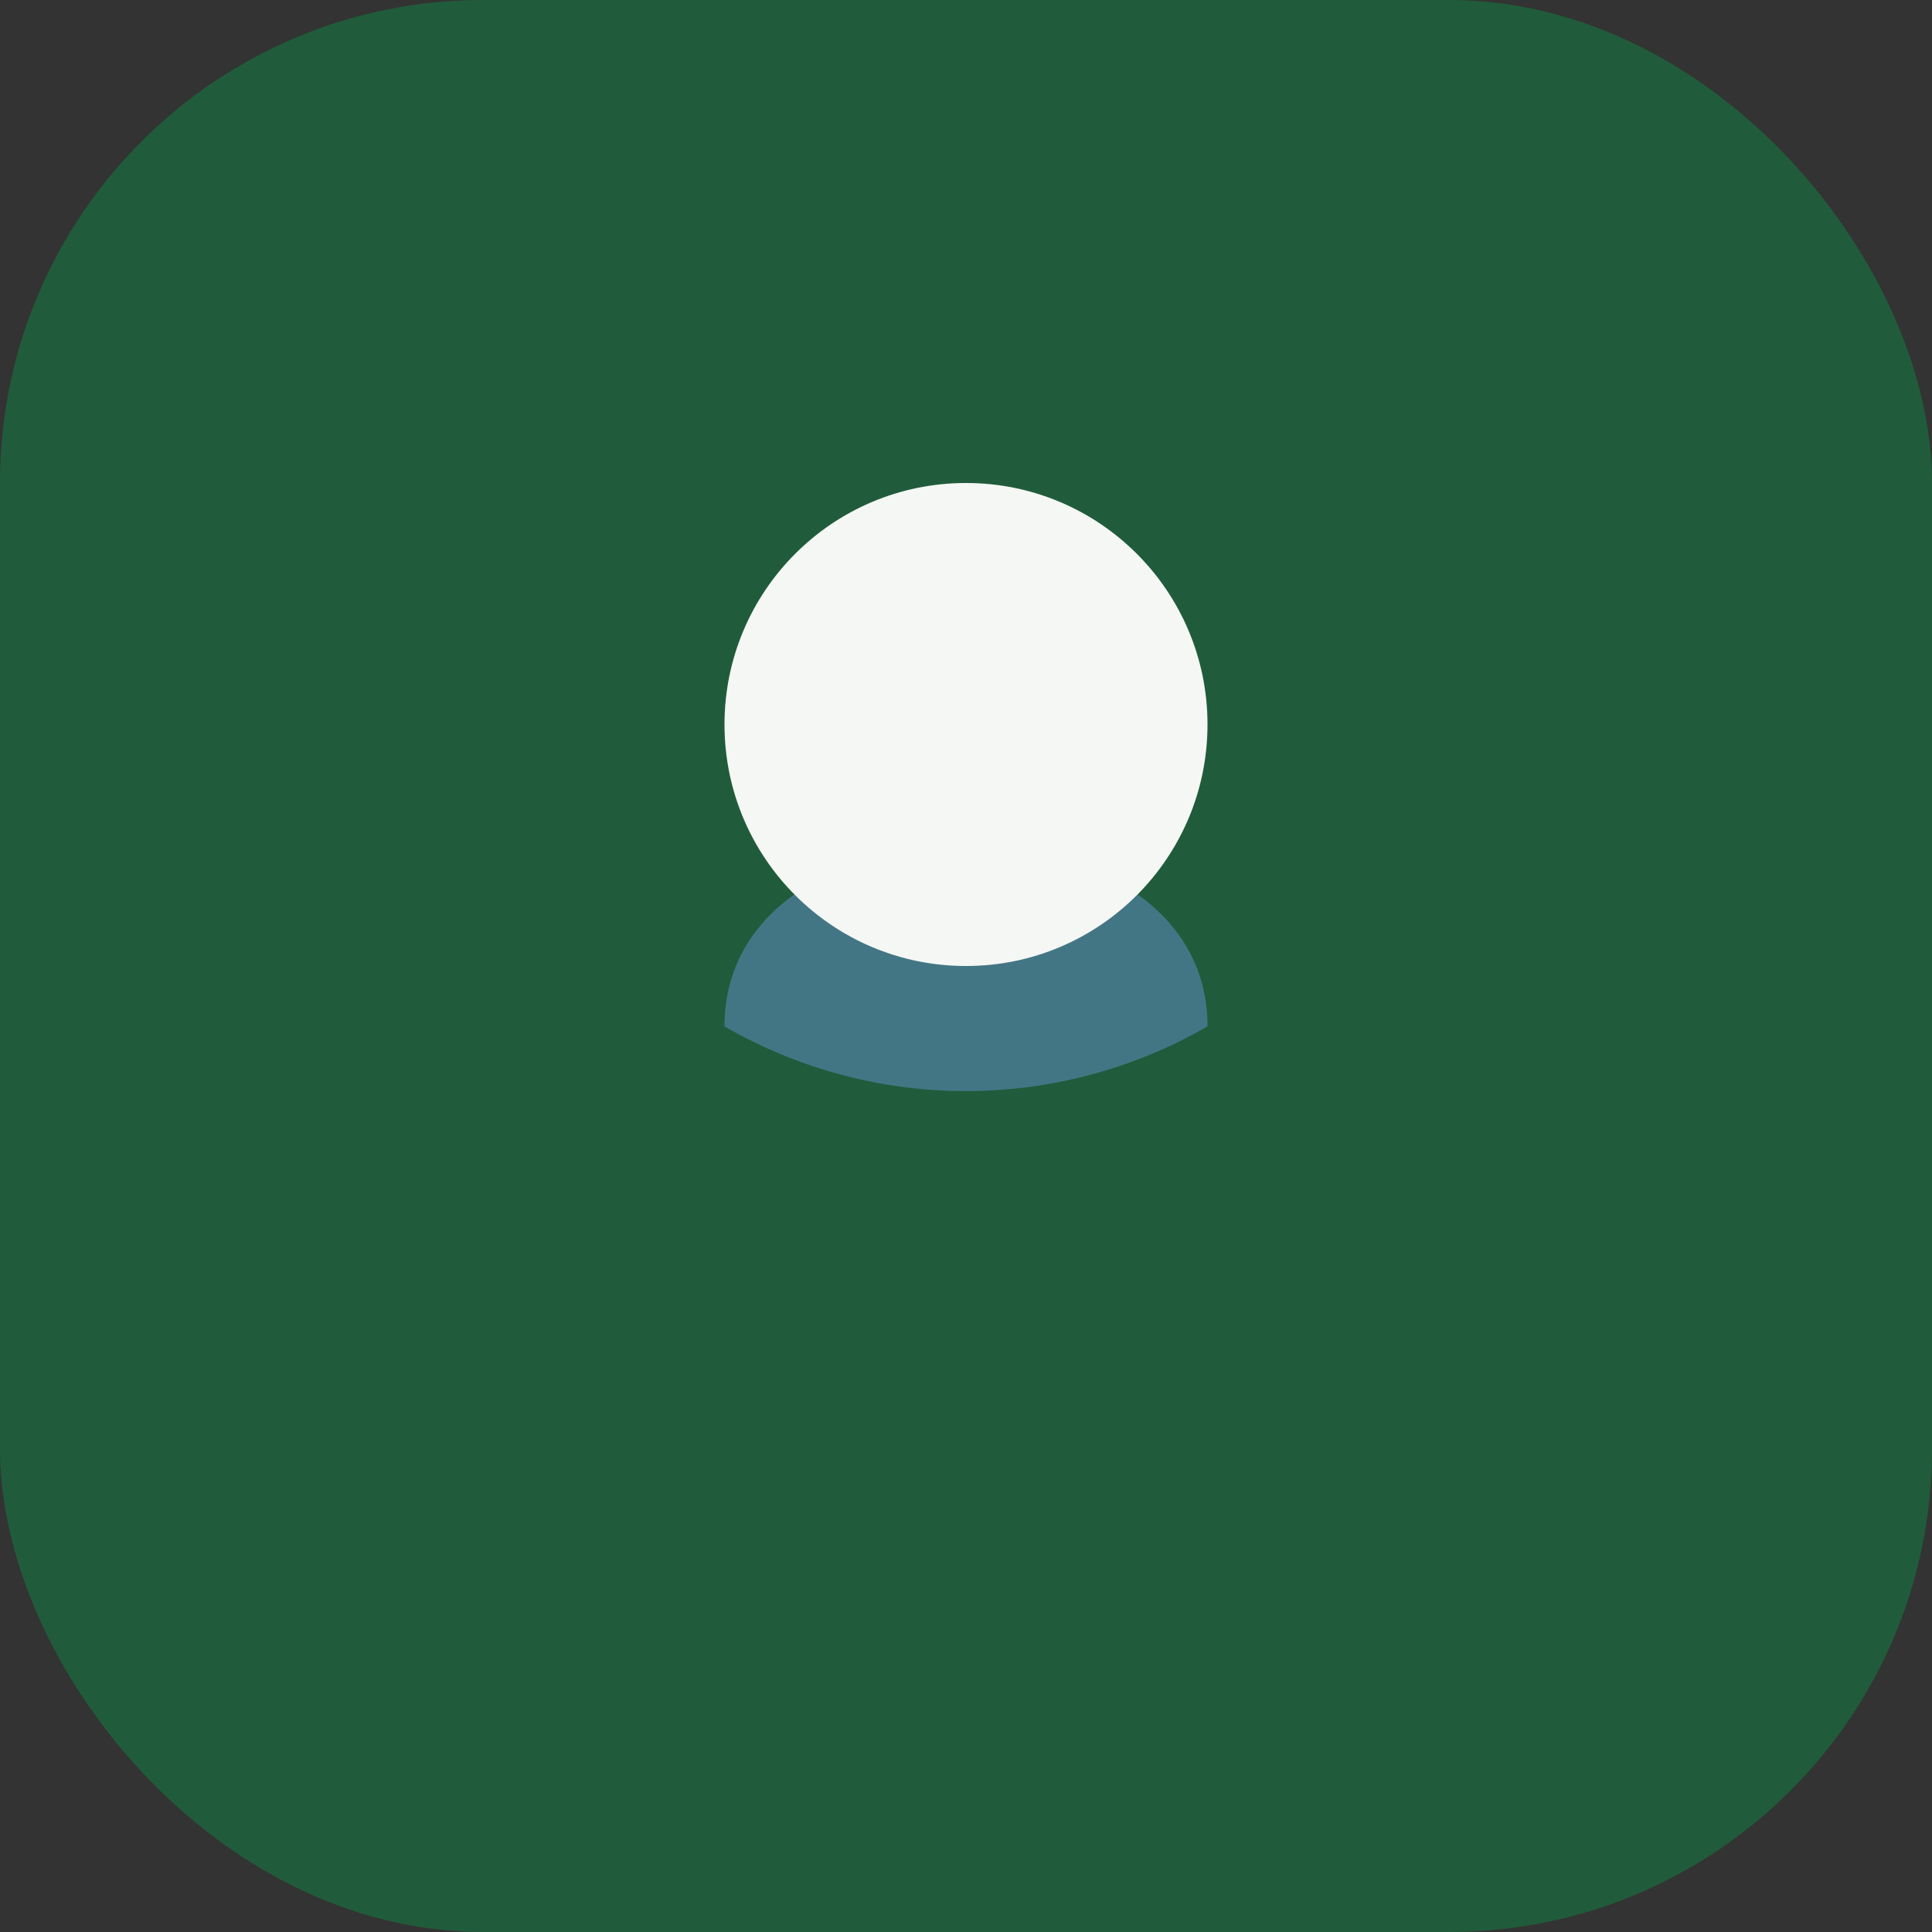
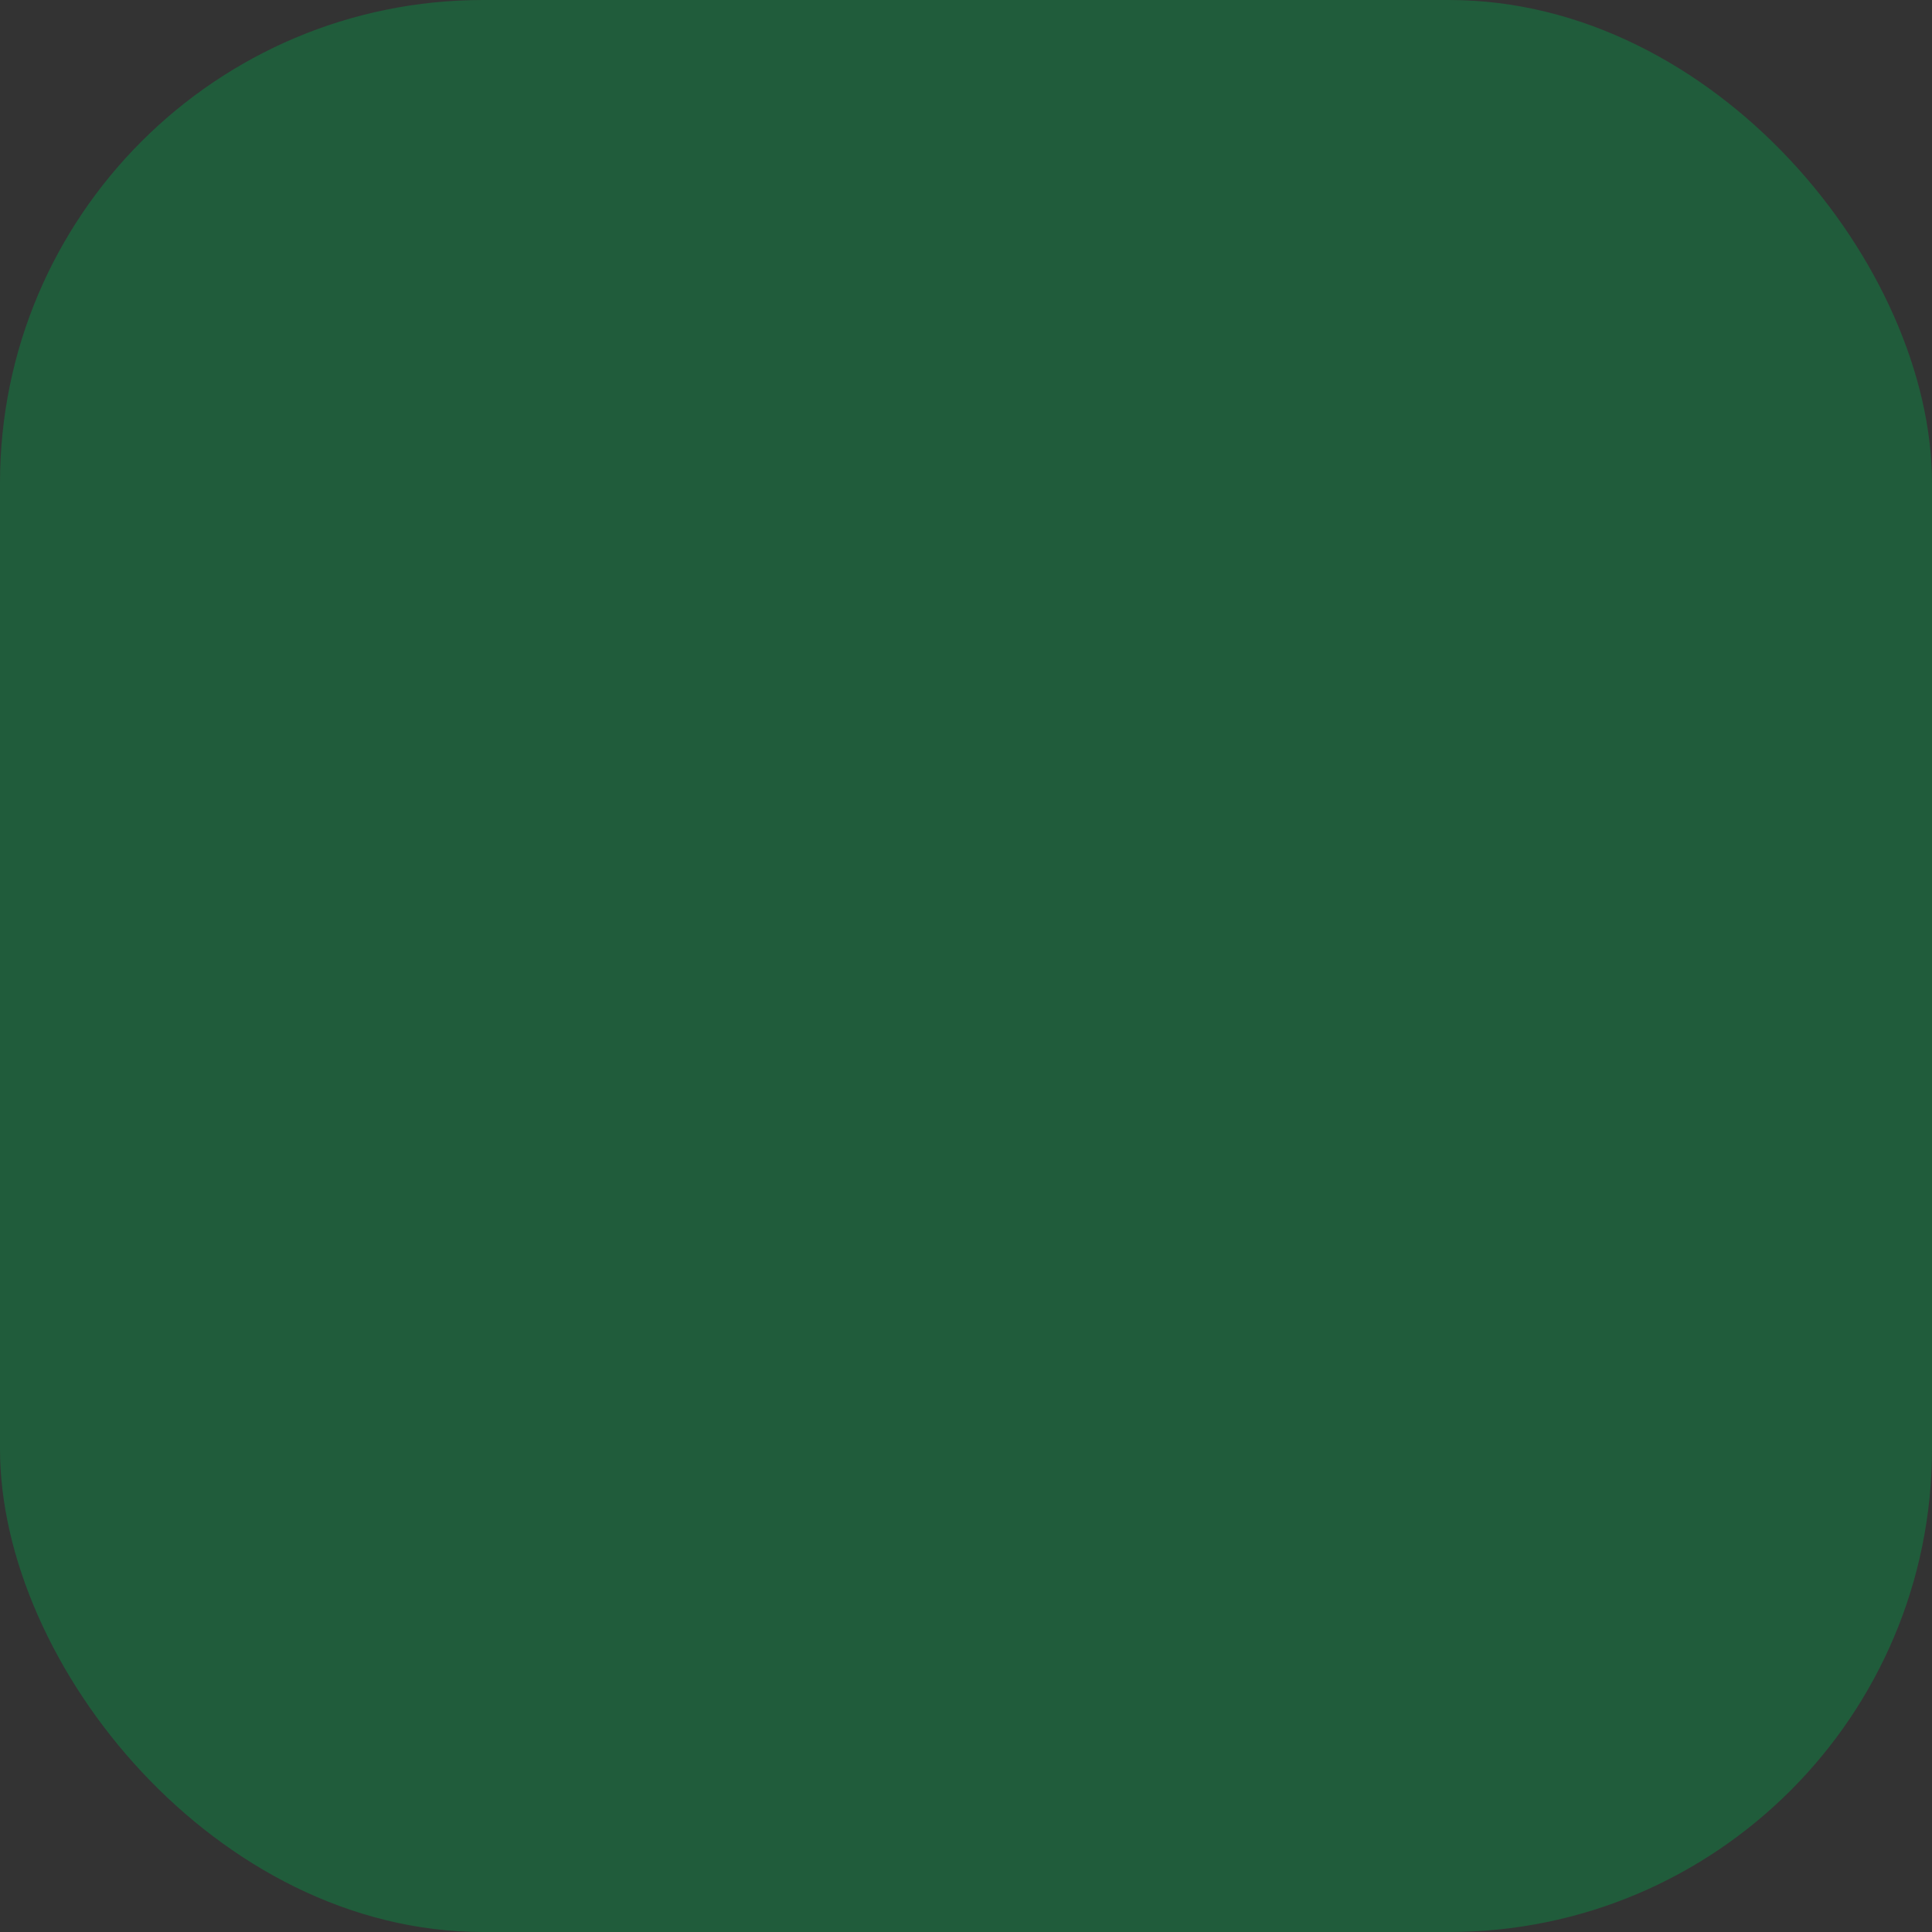
<svg xmlns="http://www.w3.org/2000/svg" width="32" height="32" viewBox="0 0 32 32">
  <rect x="0" y="0" width="32" height="32" fill="#333333" stroke="none" />
  <rect width="32" height="32" rx="8" fill="#205C3B" />
-   <path d="M20 17a8 8 0 0 1-8 0c0-4 8-4 8 0z" fill="#437685" />
-   <circle cx="16" cy="12" r="4" fill="#F5F7F4" />
</svg>